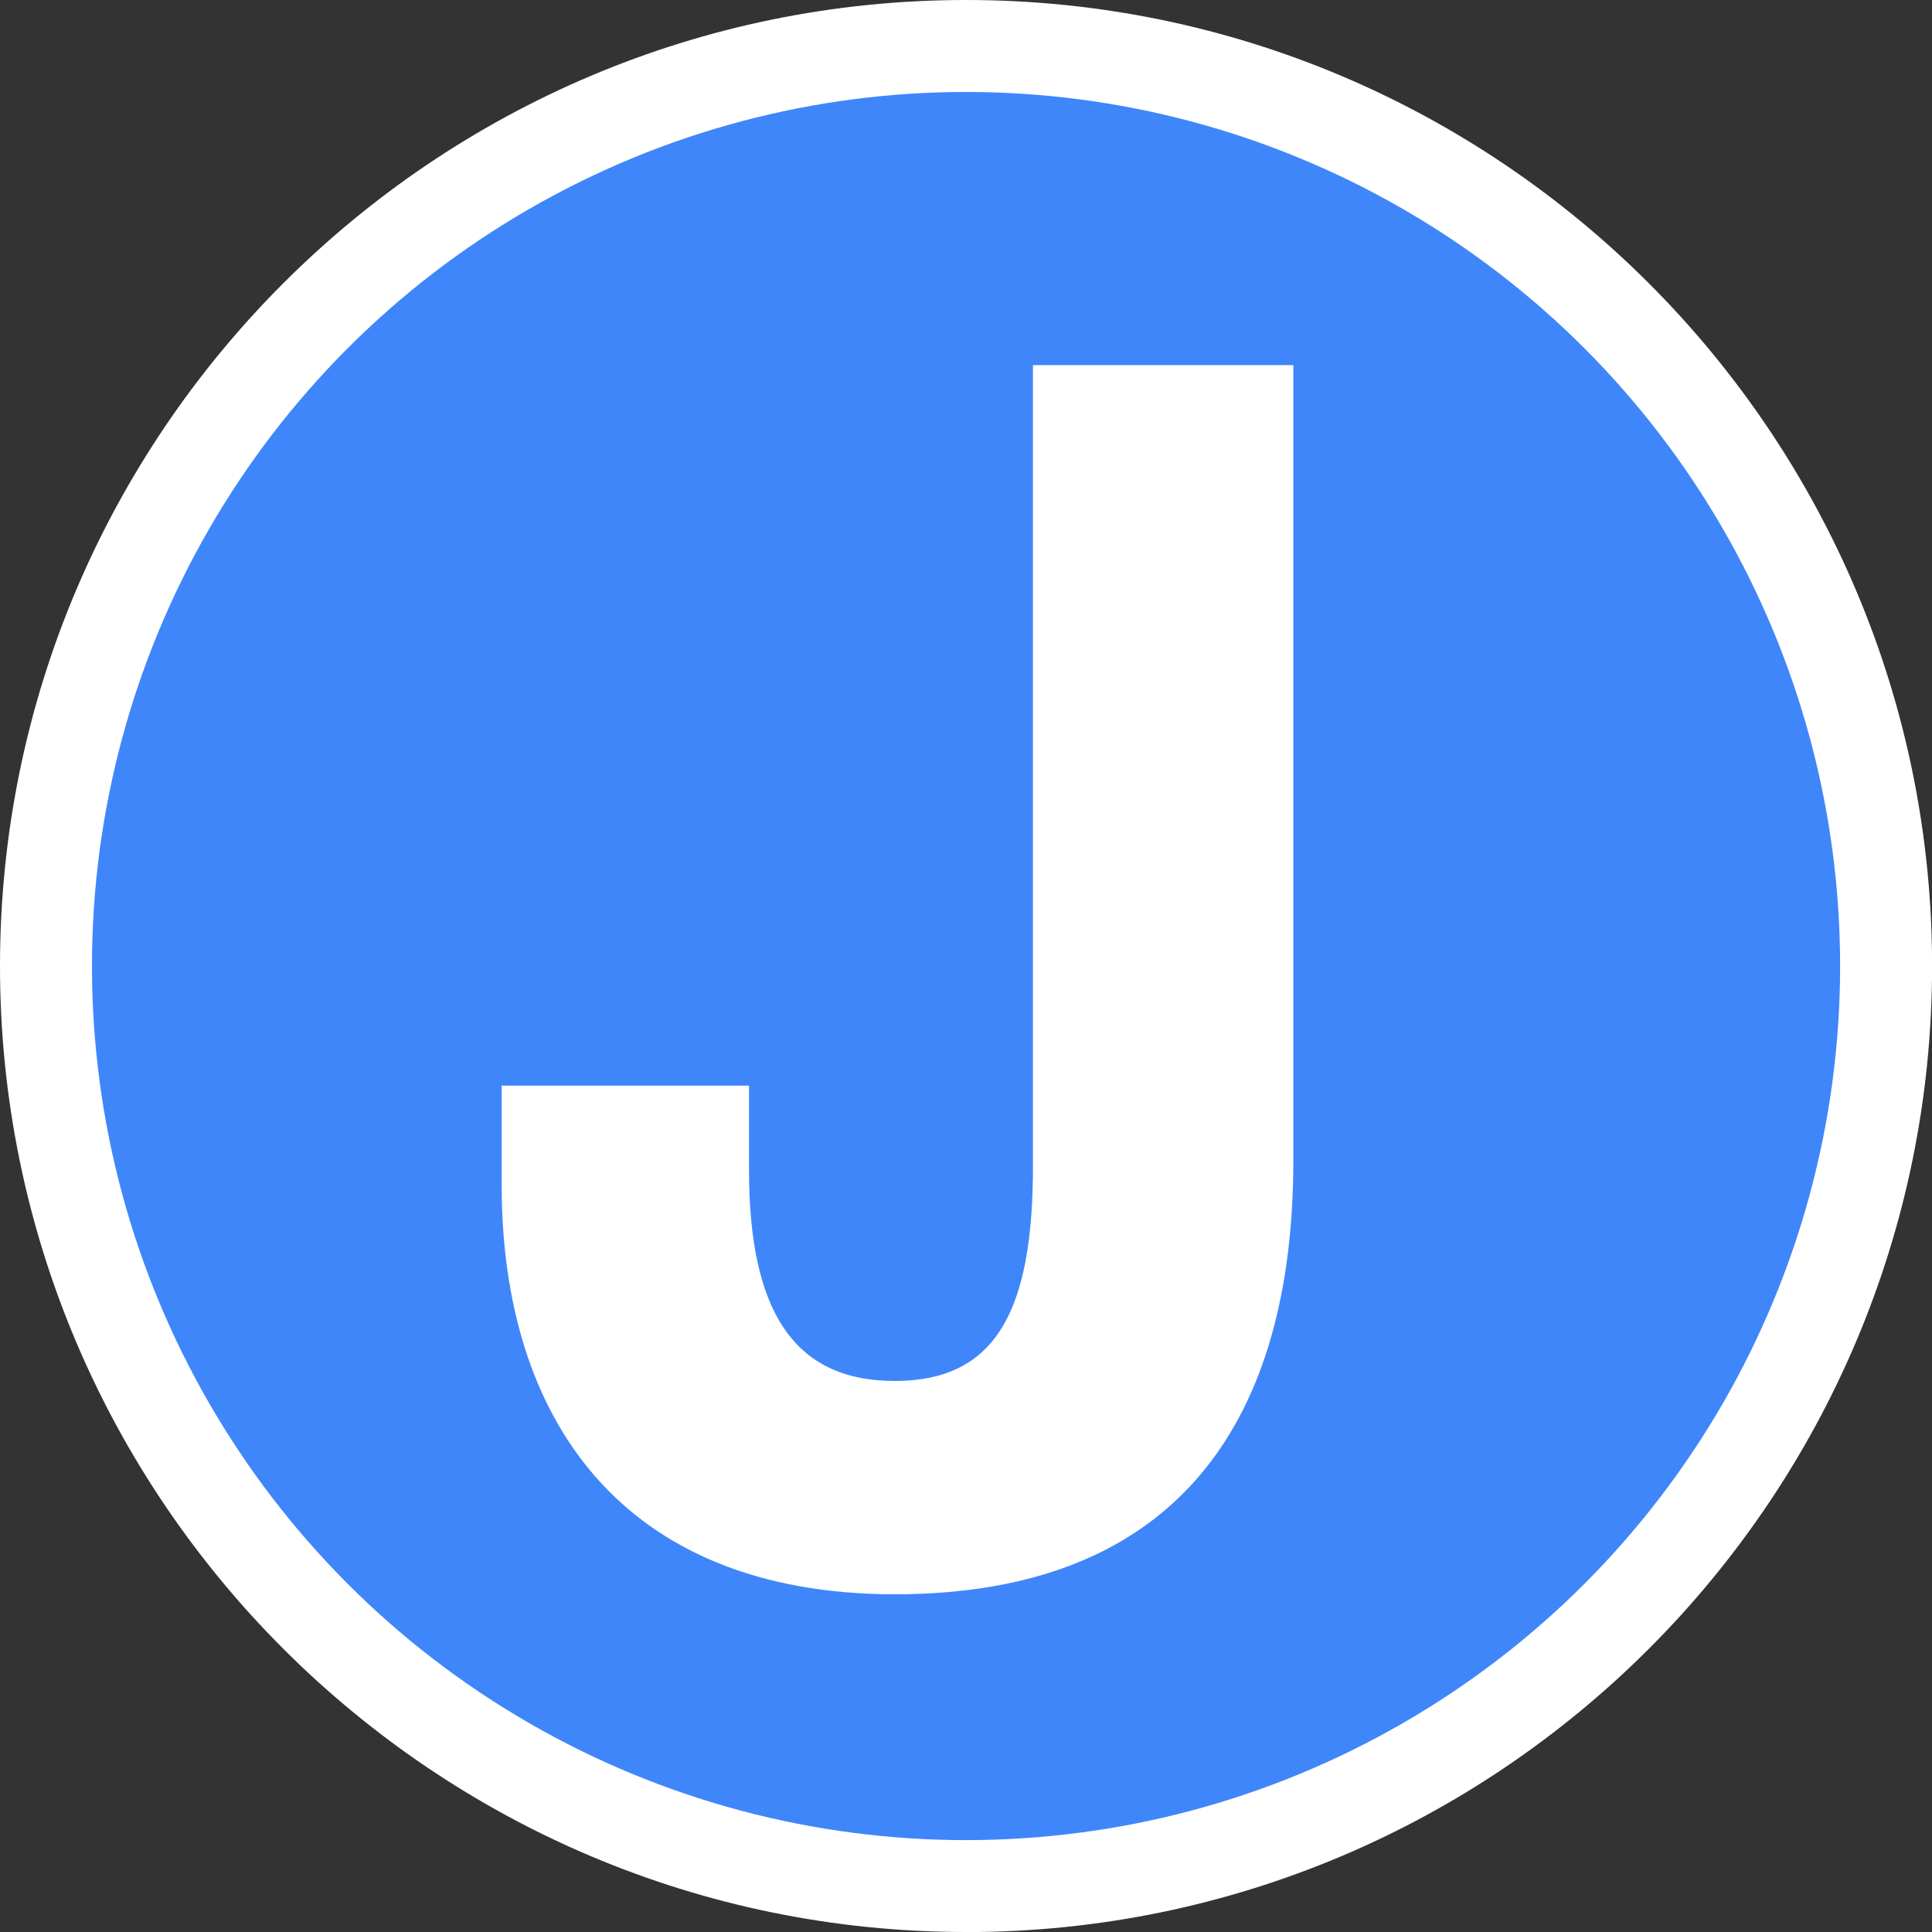
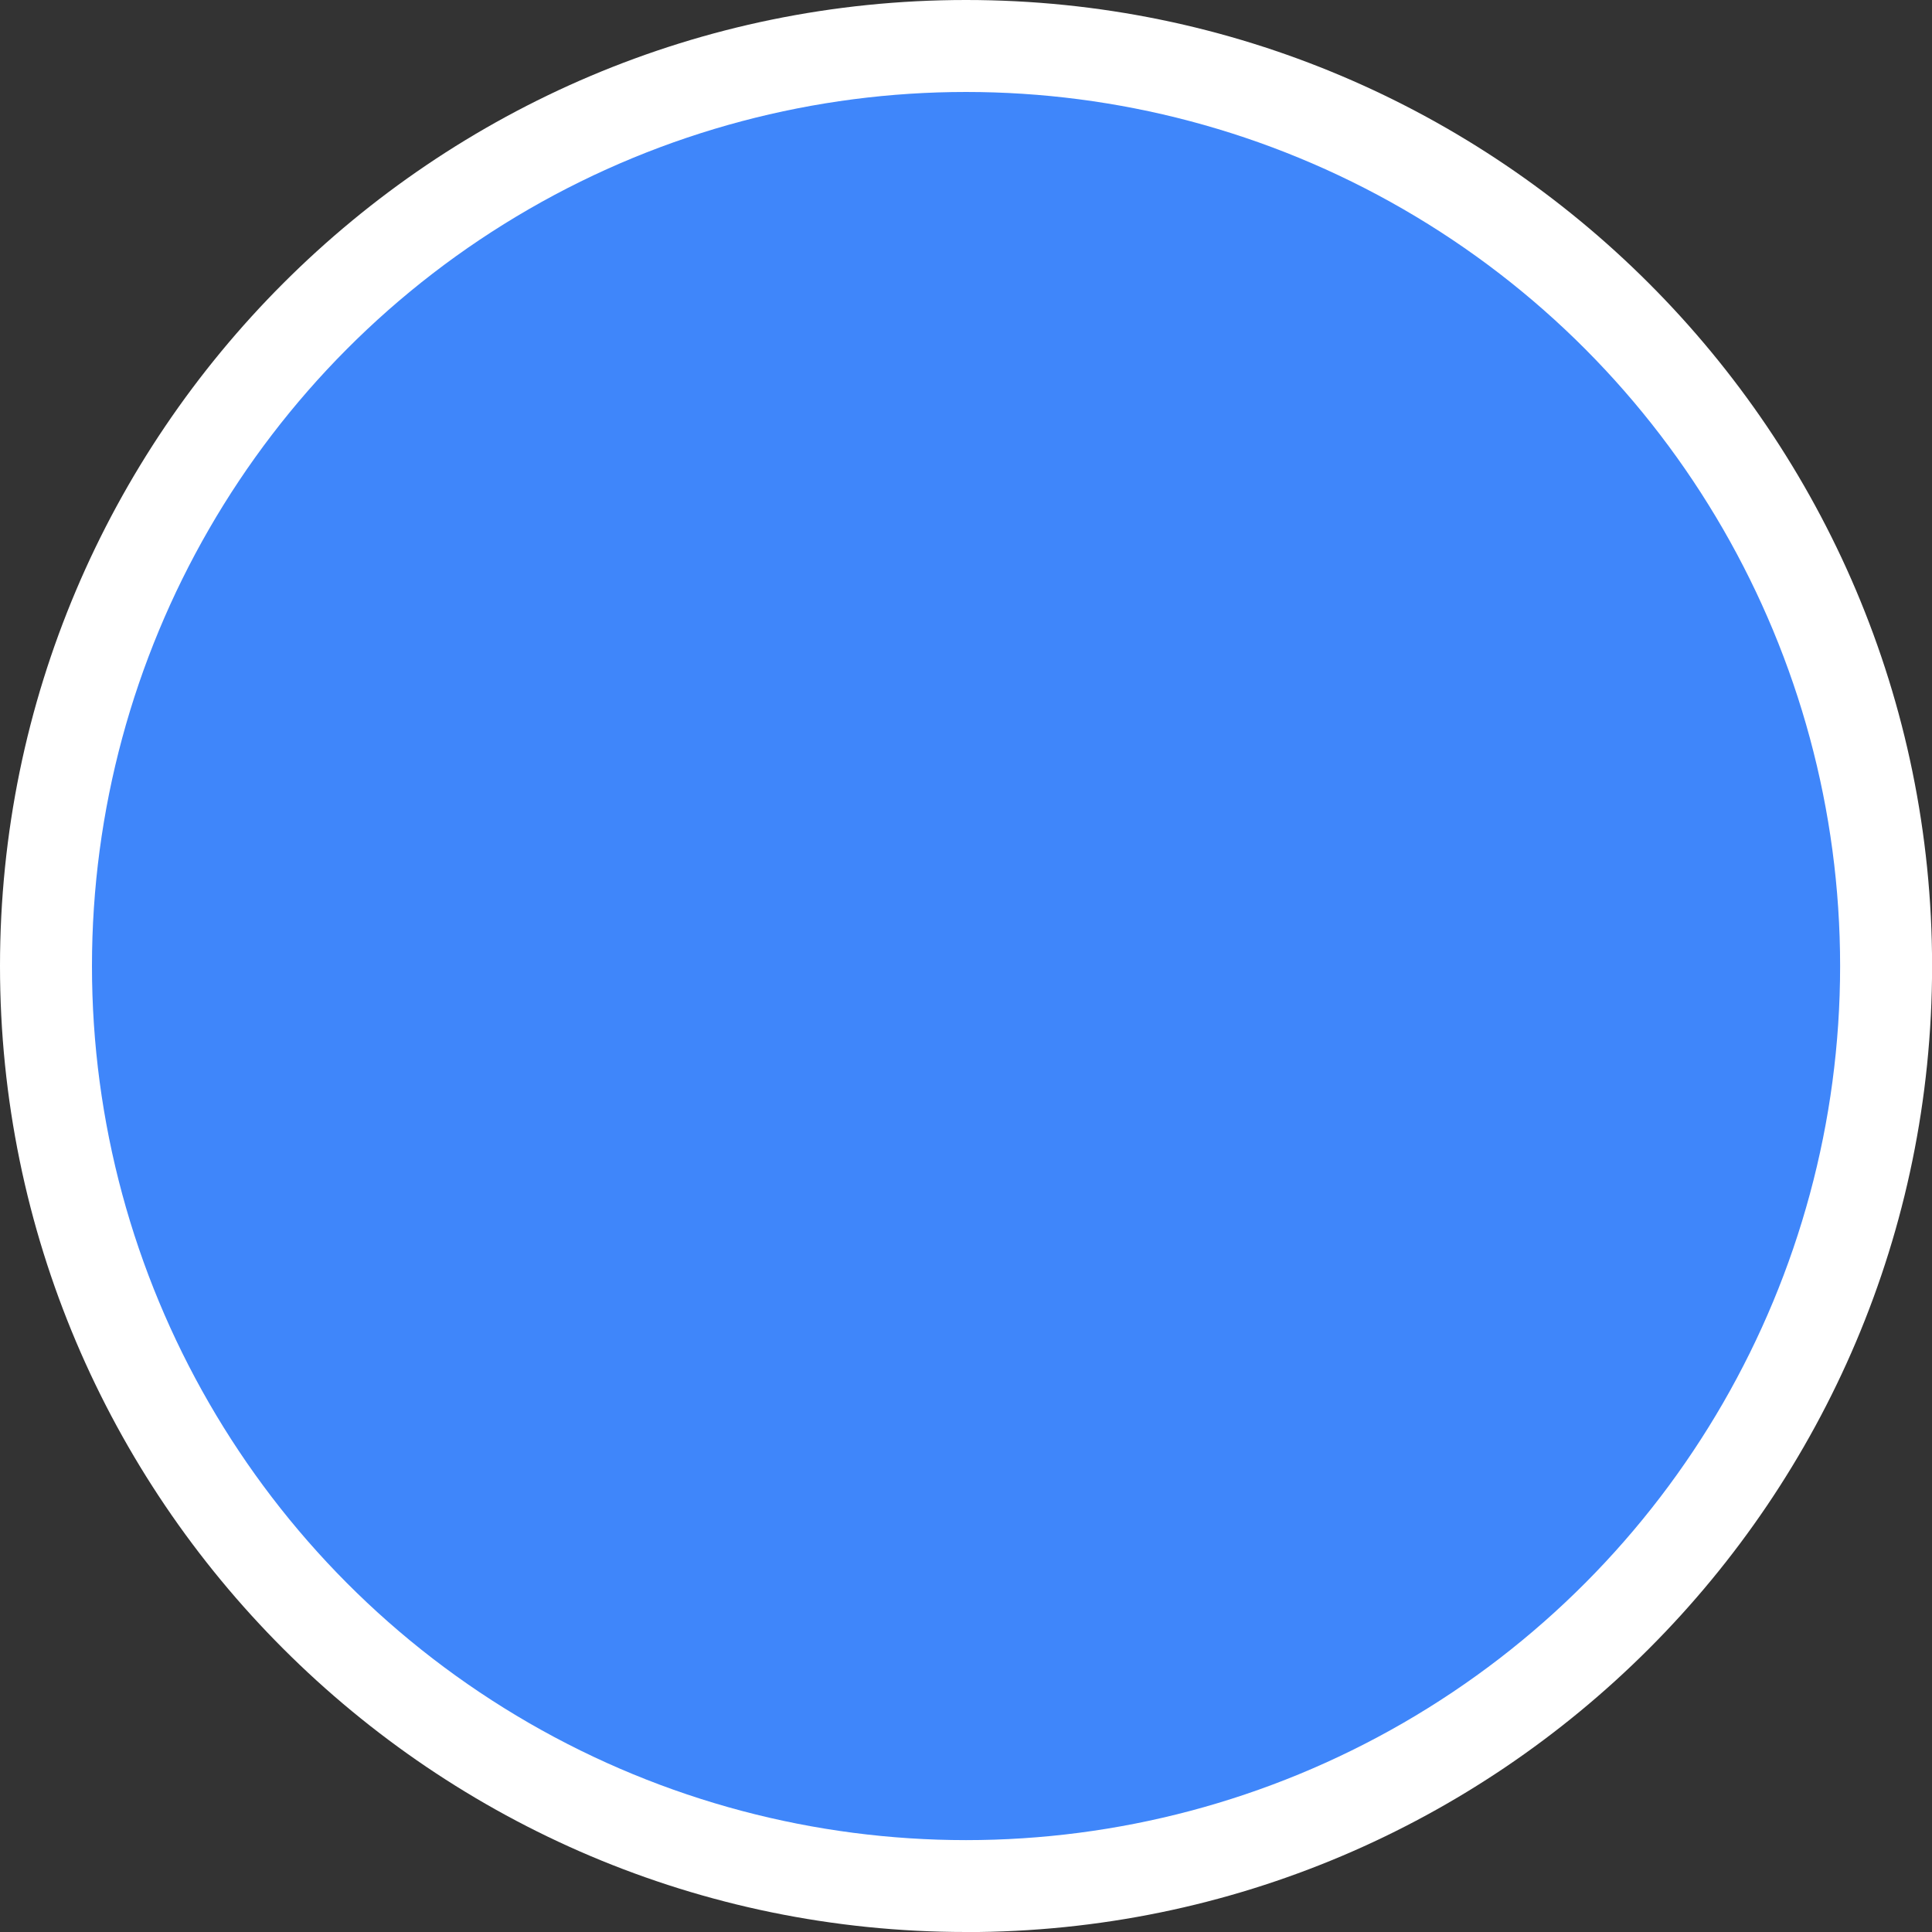
<svg xmlns="http://www.w3.org/2000/svg" id="Layer_2" viewBox="0 0 226.67 226.67">
  <rect x="0" y="0" width="226.67" height="226.67" fill="#333333" stroke="none" />
  <defs>
    <style>
      .cls-1 {
        fill: none;
      }

      .cls-2 {
        fill: #3f86fa;
      }

      .cls-3 {
        fill: #fff;
      }
    </style>
  </defs>
  <g id="Layer_1-2" data-name="Layer_1">
    <g>
-       <rect class="cls-1" x="4.57" y="47.87" width="163.71" height="163.71" />
      <g>
        <path class="cls-3" d="M113.34,226.67C50.84,226.67,0,175.83,0,113.34S50.84,0,113.34,0s113.34,50.84,113.34,113.34-50.84,113.34-113.34,113.34Z" />
-         <circle class="cls-3" cx="113.34" cy="113.34" r="102.55" />
-         <path class="cls-3" d="M104.91,197.83c-35.06-.06-56.84-22.57-56.84-58.76v-11.71c0-5.96,4.83-10.79,10.79-10.79h29.02c5.96,0,10.79,4.83,10.79,10.79v9.9c0,8.15,1.33,11.38,2.13,12.59.34.51.9,1.37,4.18,1.37,2.7,0,3.06-.59,3.37-1.11.76-1.25,2.05-4.64,2.05-13.3V42.84c0-5.96,4.83-10.79,10.79-10.79h30.55c5.96,0,10.79,4.83,10.79,10.79v93.31c0,39.2-20.99,61.68-57.6,61.68h-.02Z" />
        <path class="cls-3" d="M151.74,136.15V42.84h-30.55v93.99c0,16.87-4.28,25.19-16.21,25.19s-17.1-8.32-17.1-24.75v-9.9h-29.02v11.71c0,27.44,14.17,47.92,46.07,47.97,33.75,0,46.81-20.97,46.81-50.89Z" />
      </g>
      <g>
        <circle class="cls-2" cx="113.34" cy="113.34" r="102.55" />
-         <path class="cls-3" d="M151.74,136.15V42.84h-30.55v93.99c0,16.87-4.28,25.19-16.21,25.19s-17.1-8.32-17.1-24.75v-9.9h-29.02v11.71c0,27.44,14.17,47.92,46.07,47.97,33.75,0,46.81-20.97,46.81-50.89Z" />
      </g>
    </g>
  </g>
</svg>